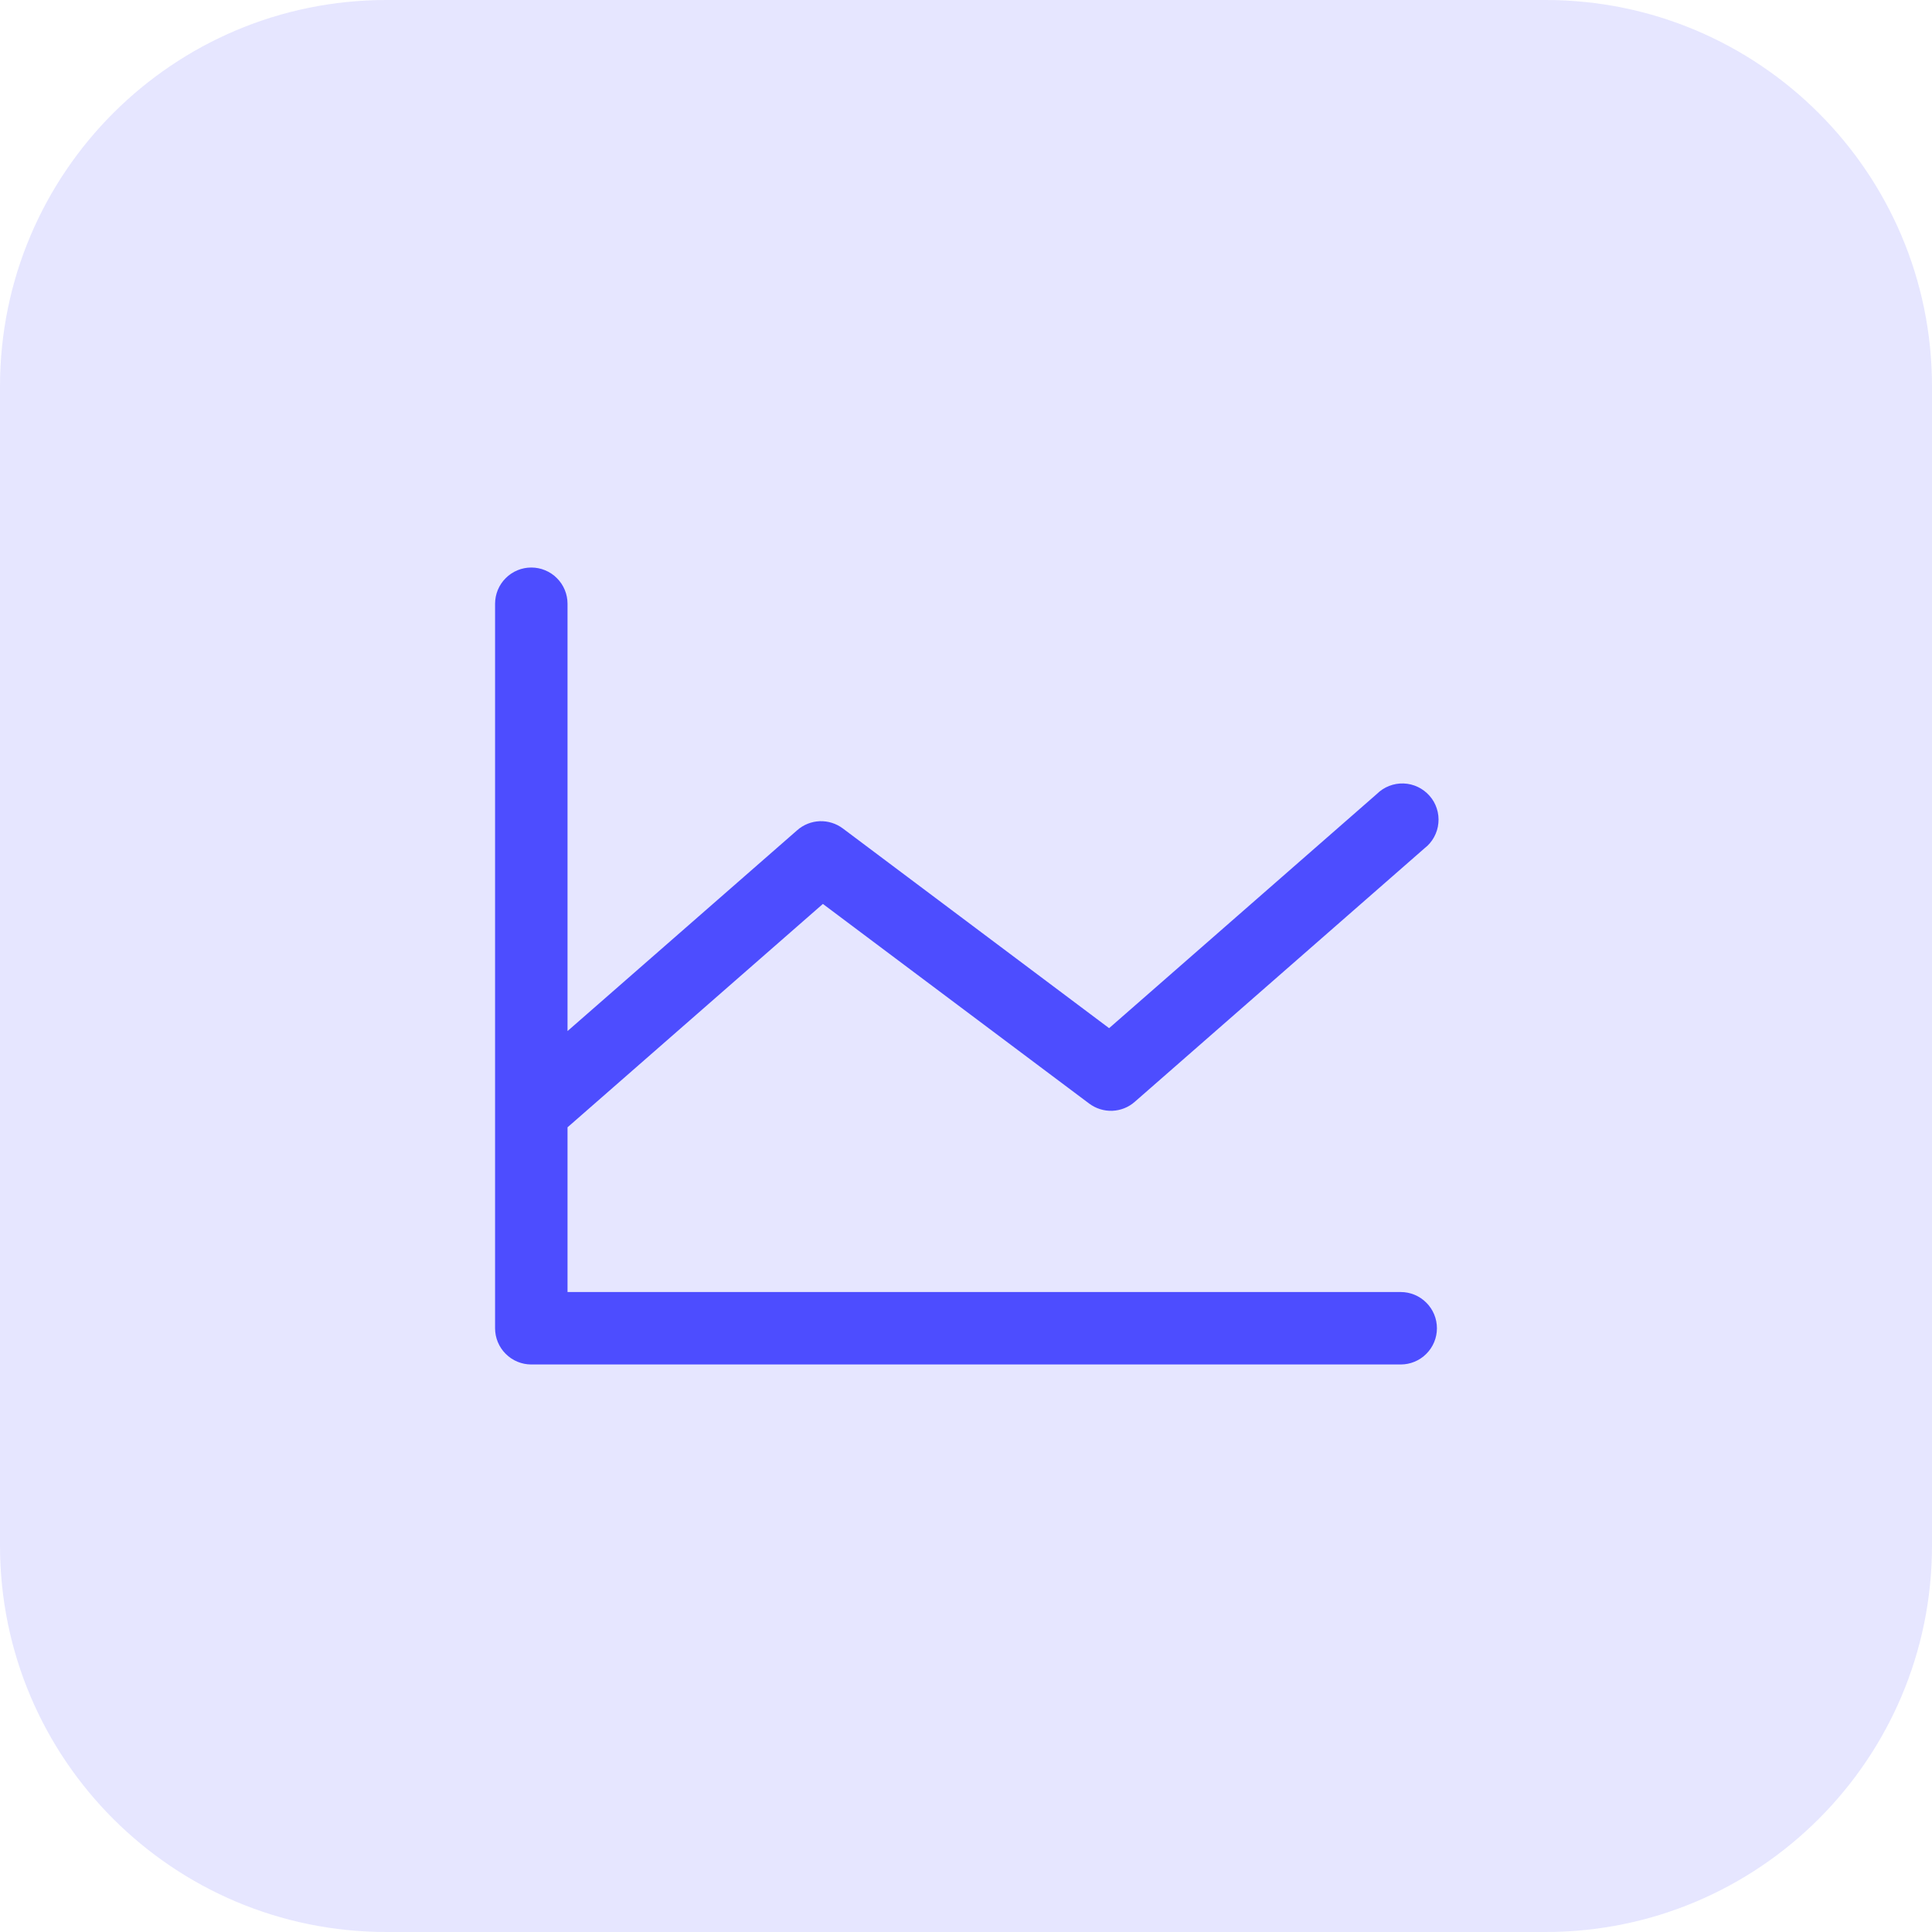
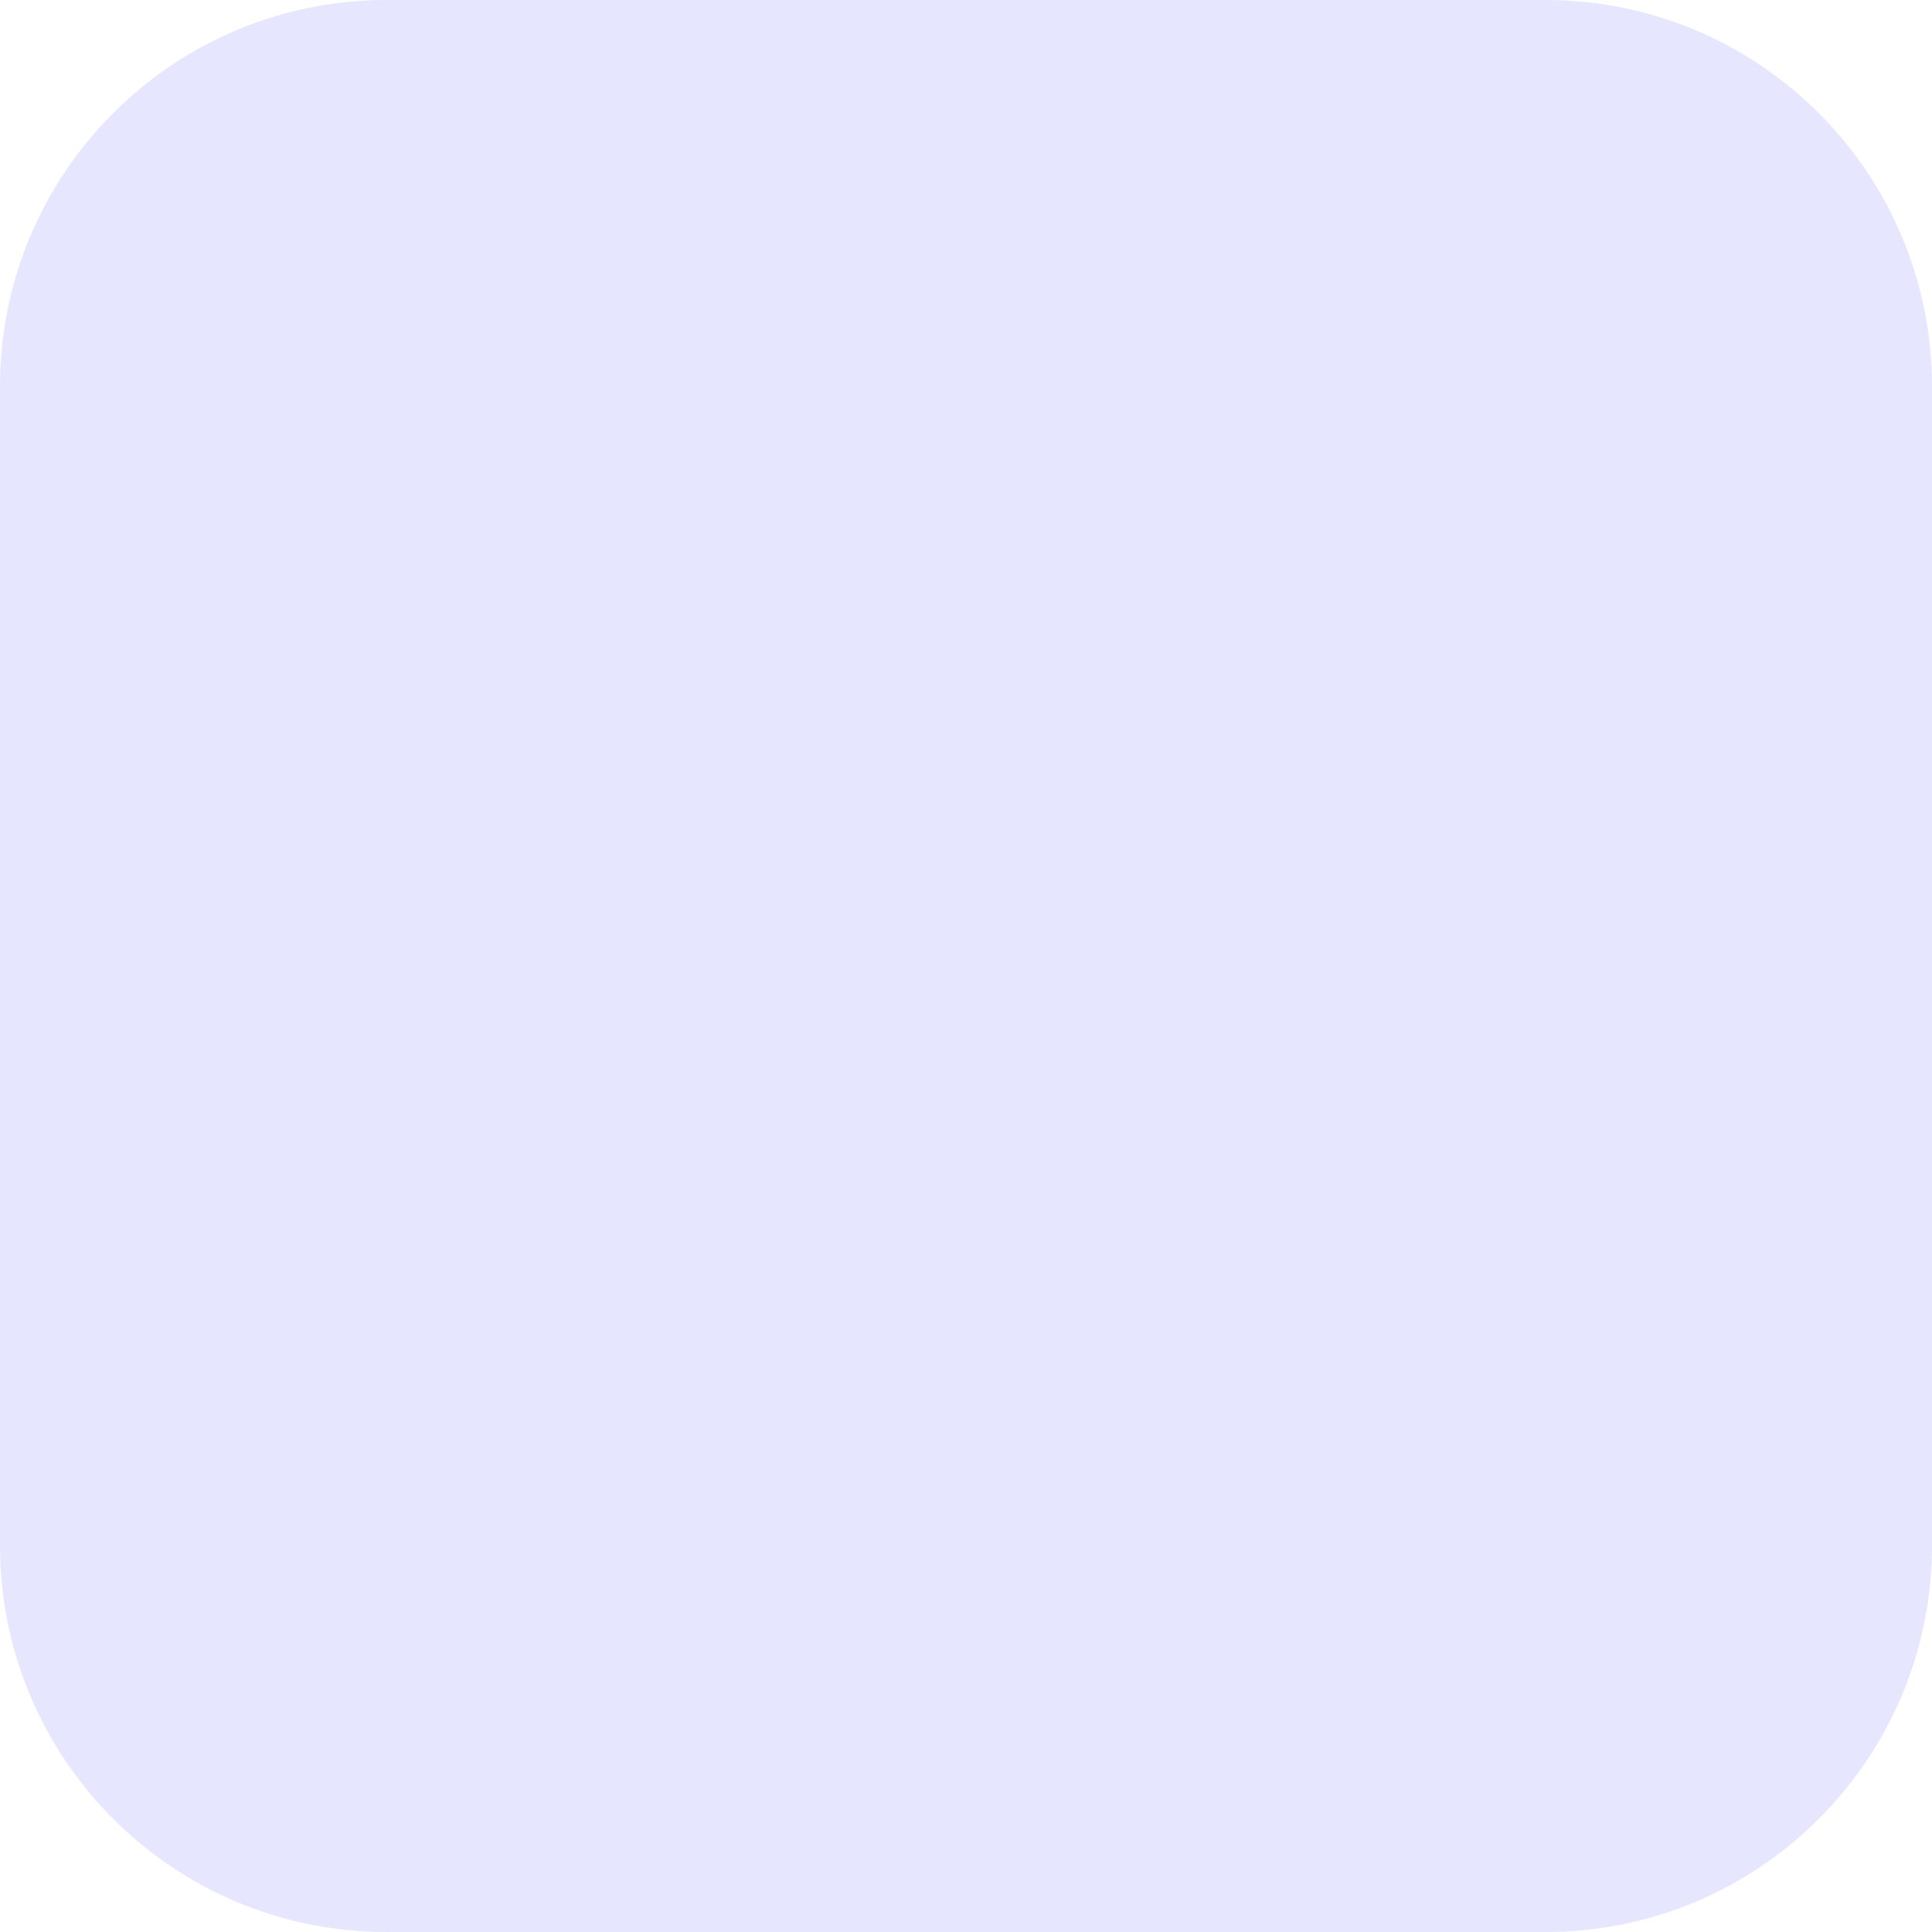
<svg xmlns="http://www.w3.org/2000/svg" width="40" height="40" viewBox="0 0 40 40" fill="none">
  <path d="M0 8C0 3.582 3.582 0 8 0H32C36.418 0 40 3.582 40 8V32C40 36.418 36.418 40 32 40H8C3.582 40 0 36.418 0 32V8Z" fill="#E6E6FF" />
-   <path d="M29.75 27.5C29.75 27.699 29.671 27.89 29.53 28.03C29.39 28.171 29.199 28.25 29 28.25H11C10.801 28.25 10.61 28.171 10.47 28.03C10.329 27.89 10.25 27.699 10.25 27.5V12.5C10.25 12.301 10.329 12.11 10.47 11.97C10.61 11.829 10.801 11.75 11 11.75C11.199 11.75 11.39 11.829 11.53 11.97C11.671 12.11 11.75 12.301 11.75 12.5V21.347L16.506 17.188C16.635 17.074 16.8 17.009 16.972 17.002C17.143 16.996 17.312 17.049 17.45 17.152L22.963 21.287L28.506 16.438C28.579 16.366 28.665 16.309 28.761 16.272C28.856 16.235 28.957 16.217 29.06 16.221C29.162 16.224 29.262 16.249 29.355 16.293C29.447 16.337 29.53 16.399 29.597 16.476C29.665 16.552 29.716 16.642 29.747 16.739C29.779 16.837 29.79 16.939 29.78 17.041C29.771 17.143 29.74 17.242 29.691 17.331C29.642 17.421 29.575 17.5 29.494 17.562L23.494 22.812C23.365 22.926 23.2 22.991 23.028 22.998C22.857 23.004 22.688 22.951 22.55 22.848L17.037 18.715L11.75 23.34V26.75H29C29.199 26.75 29.39 26.829 29.53 26.97C29.671 27.11 29.75 27.301 29.75 27.5Z" fill="#4D4DFF" />
</svg>